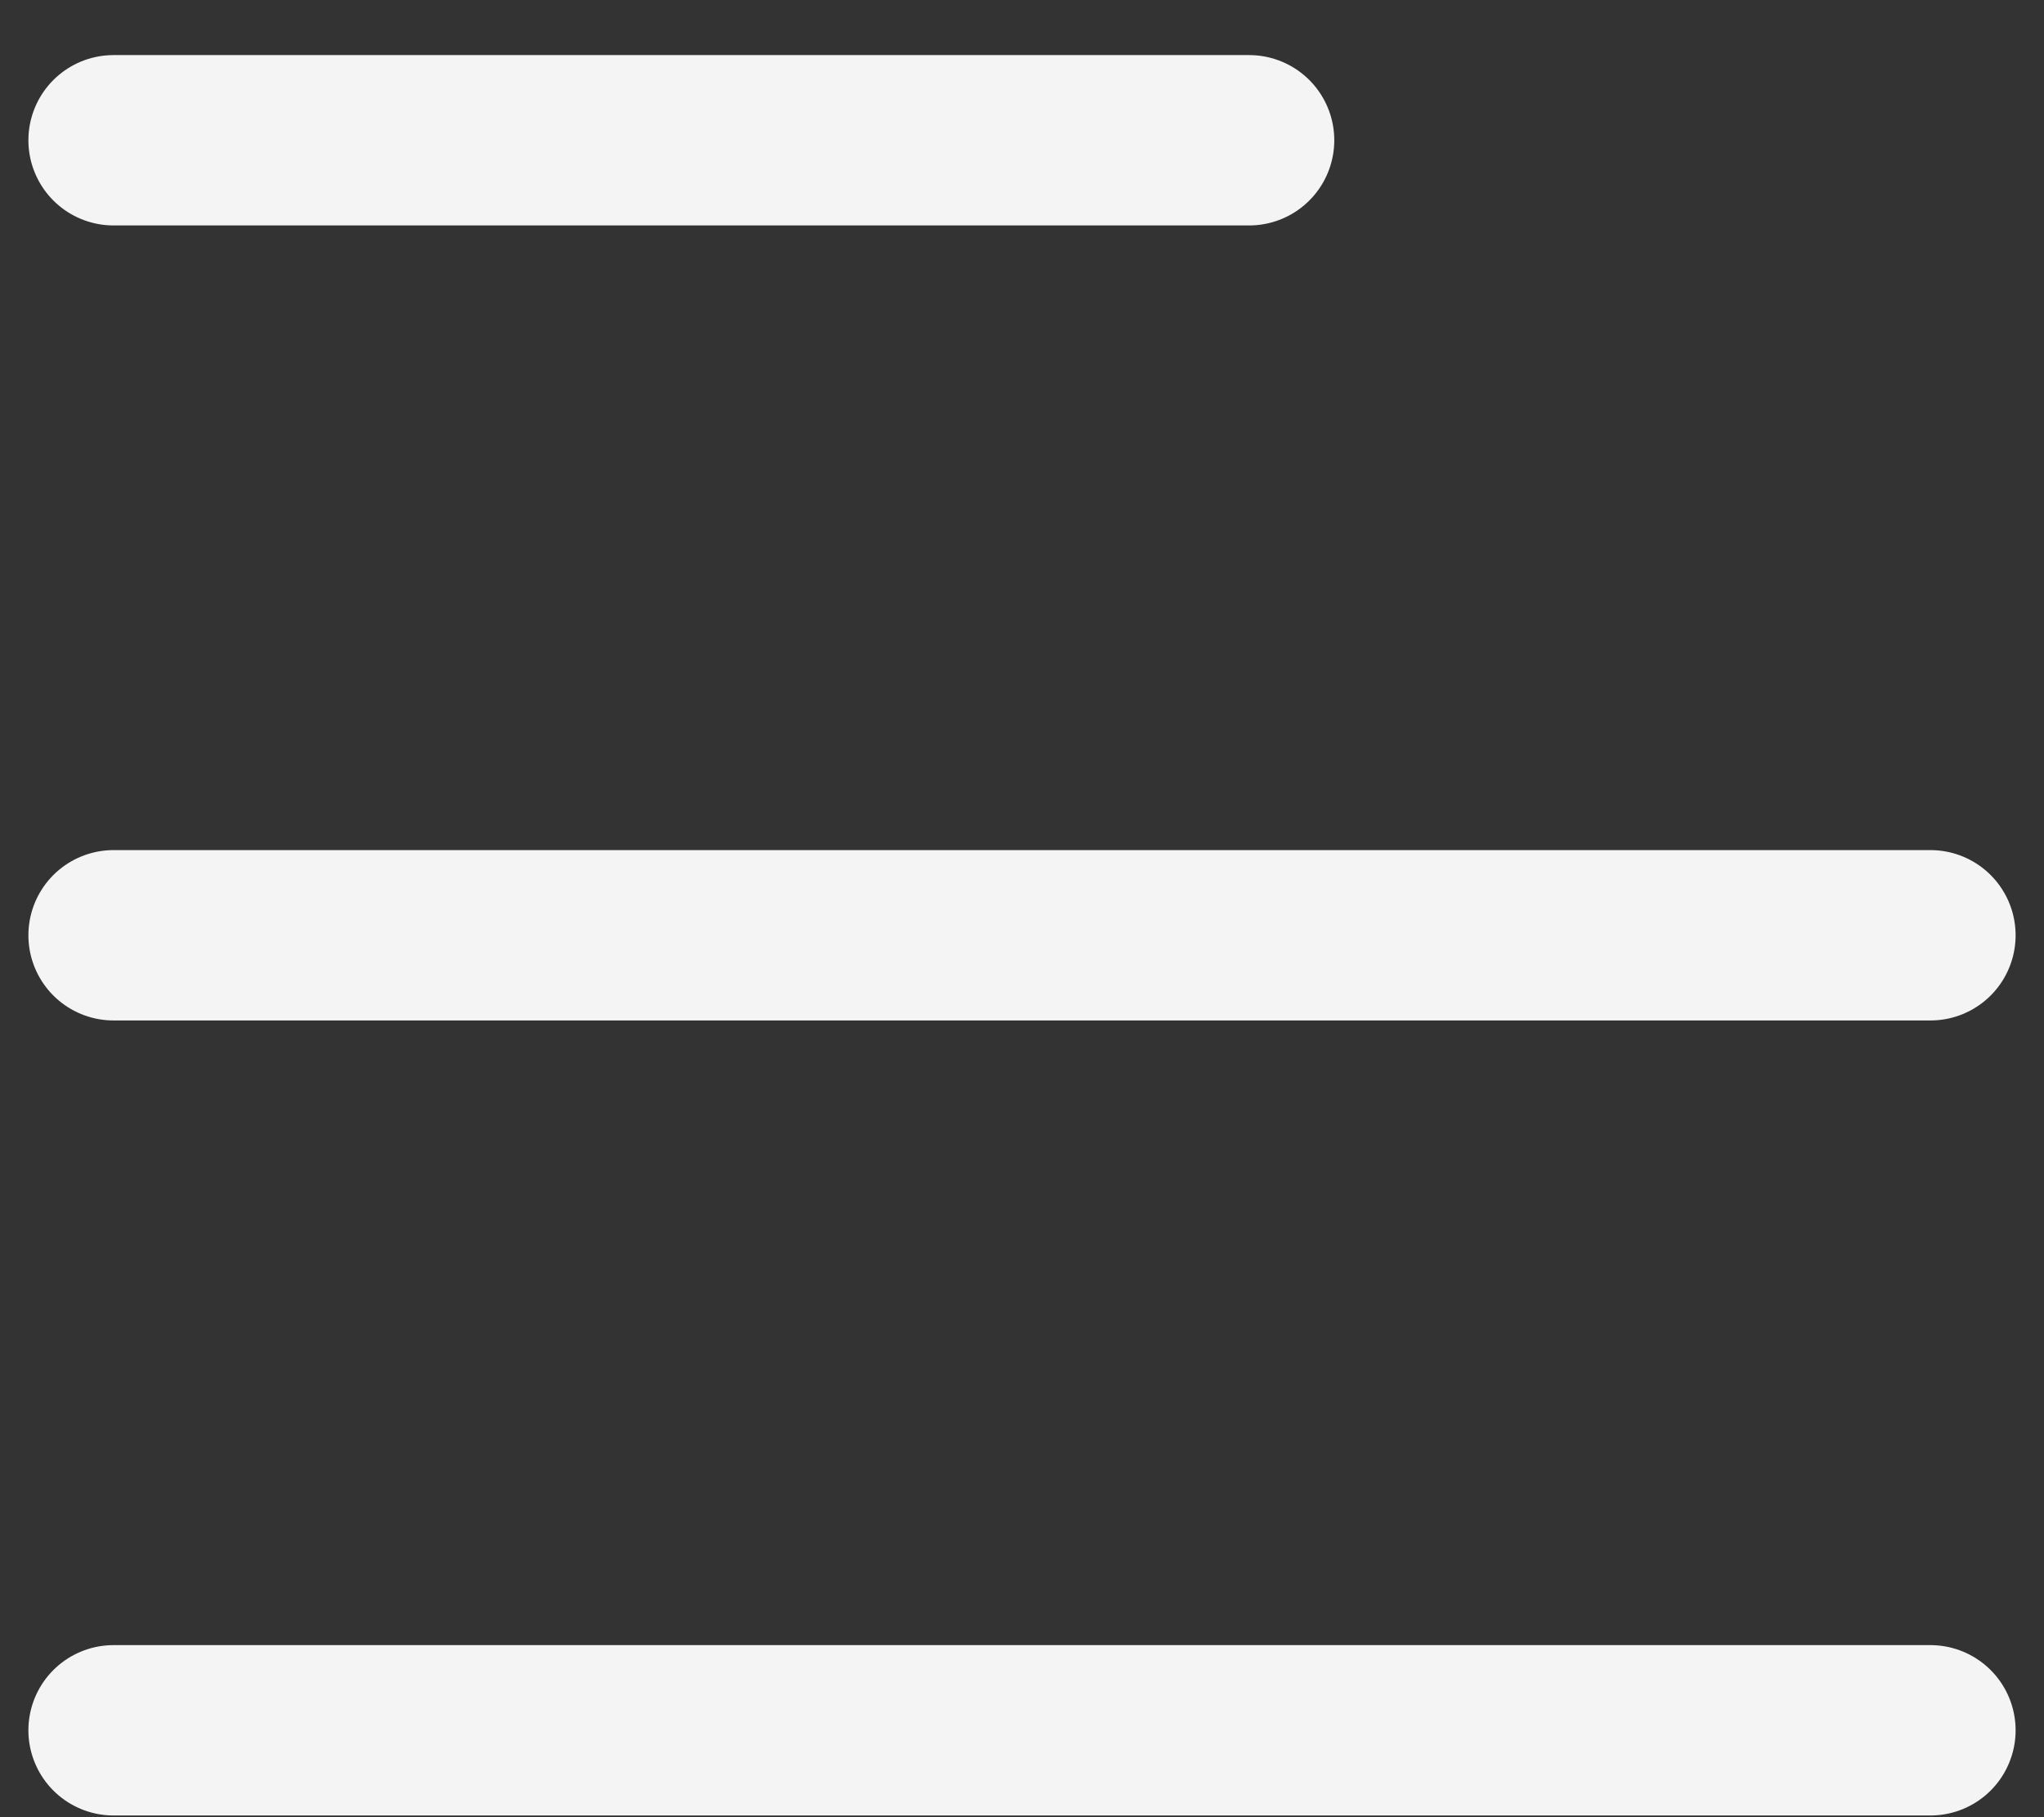
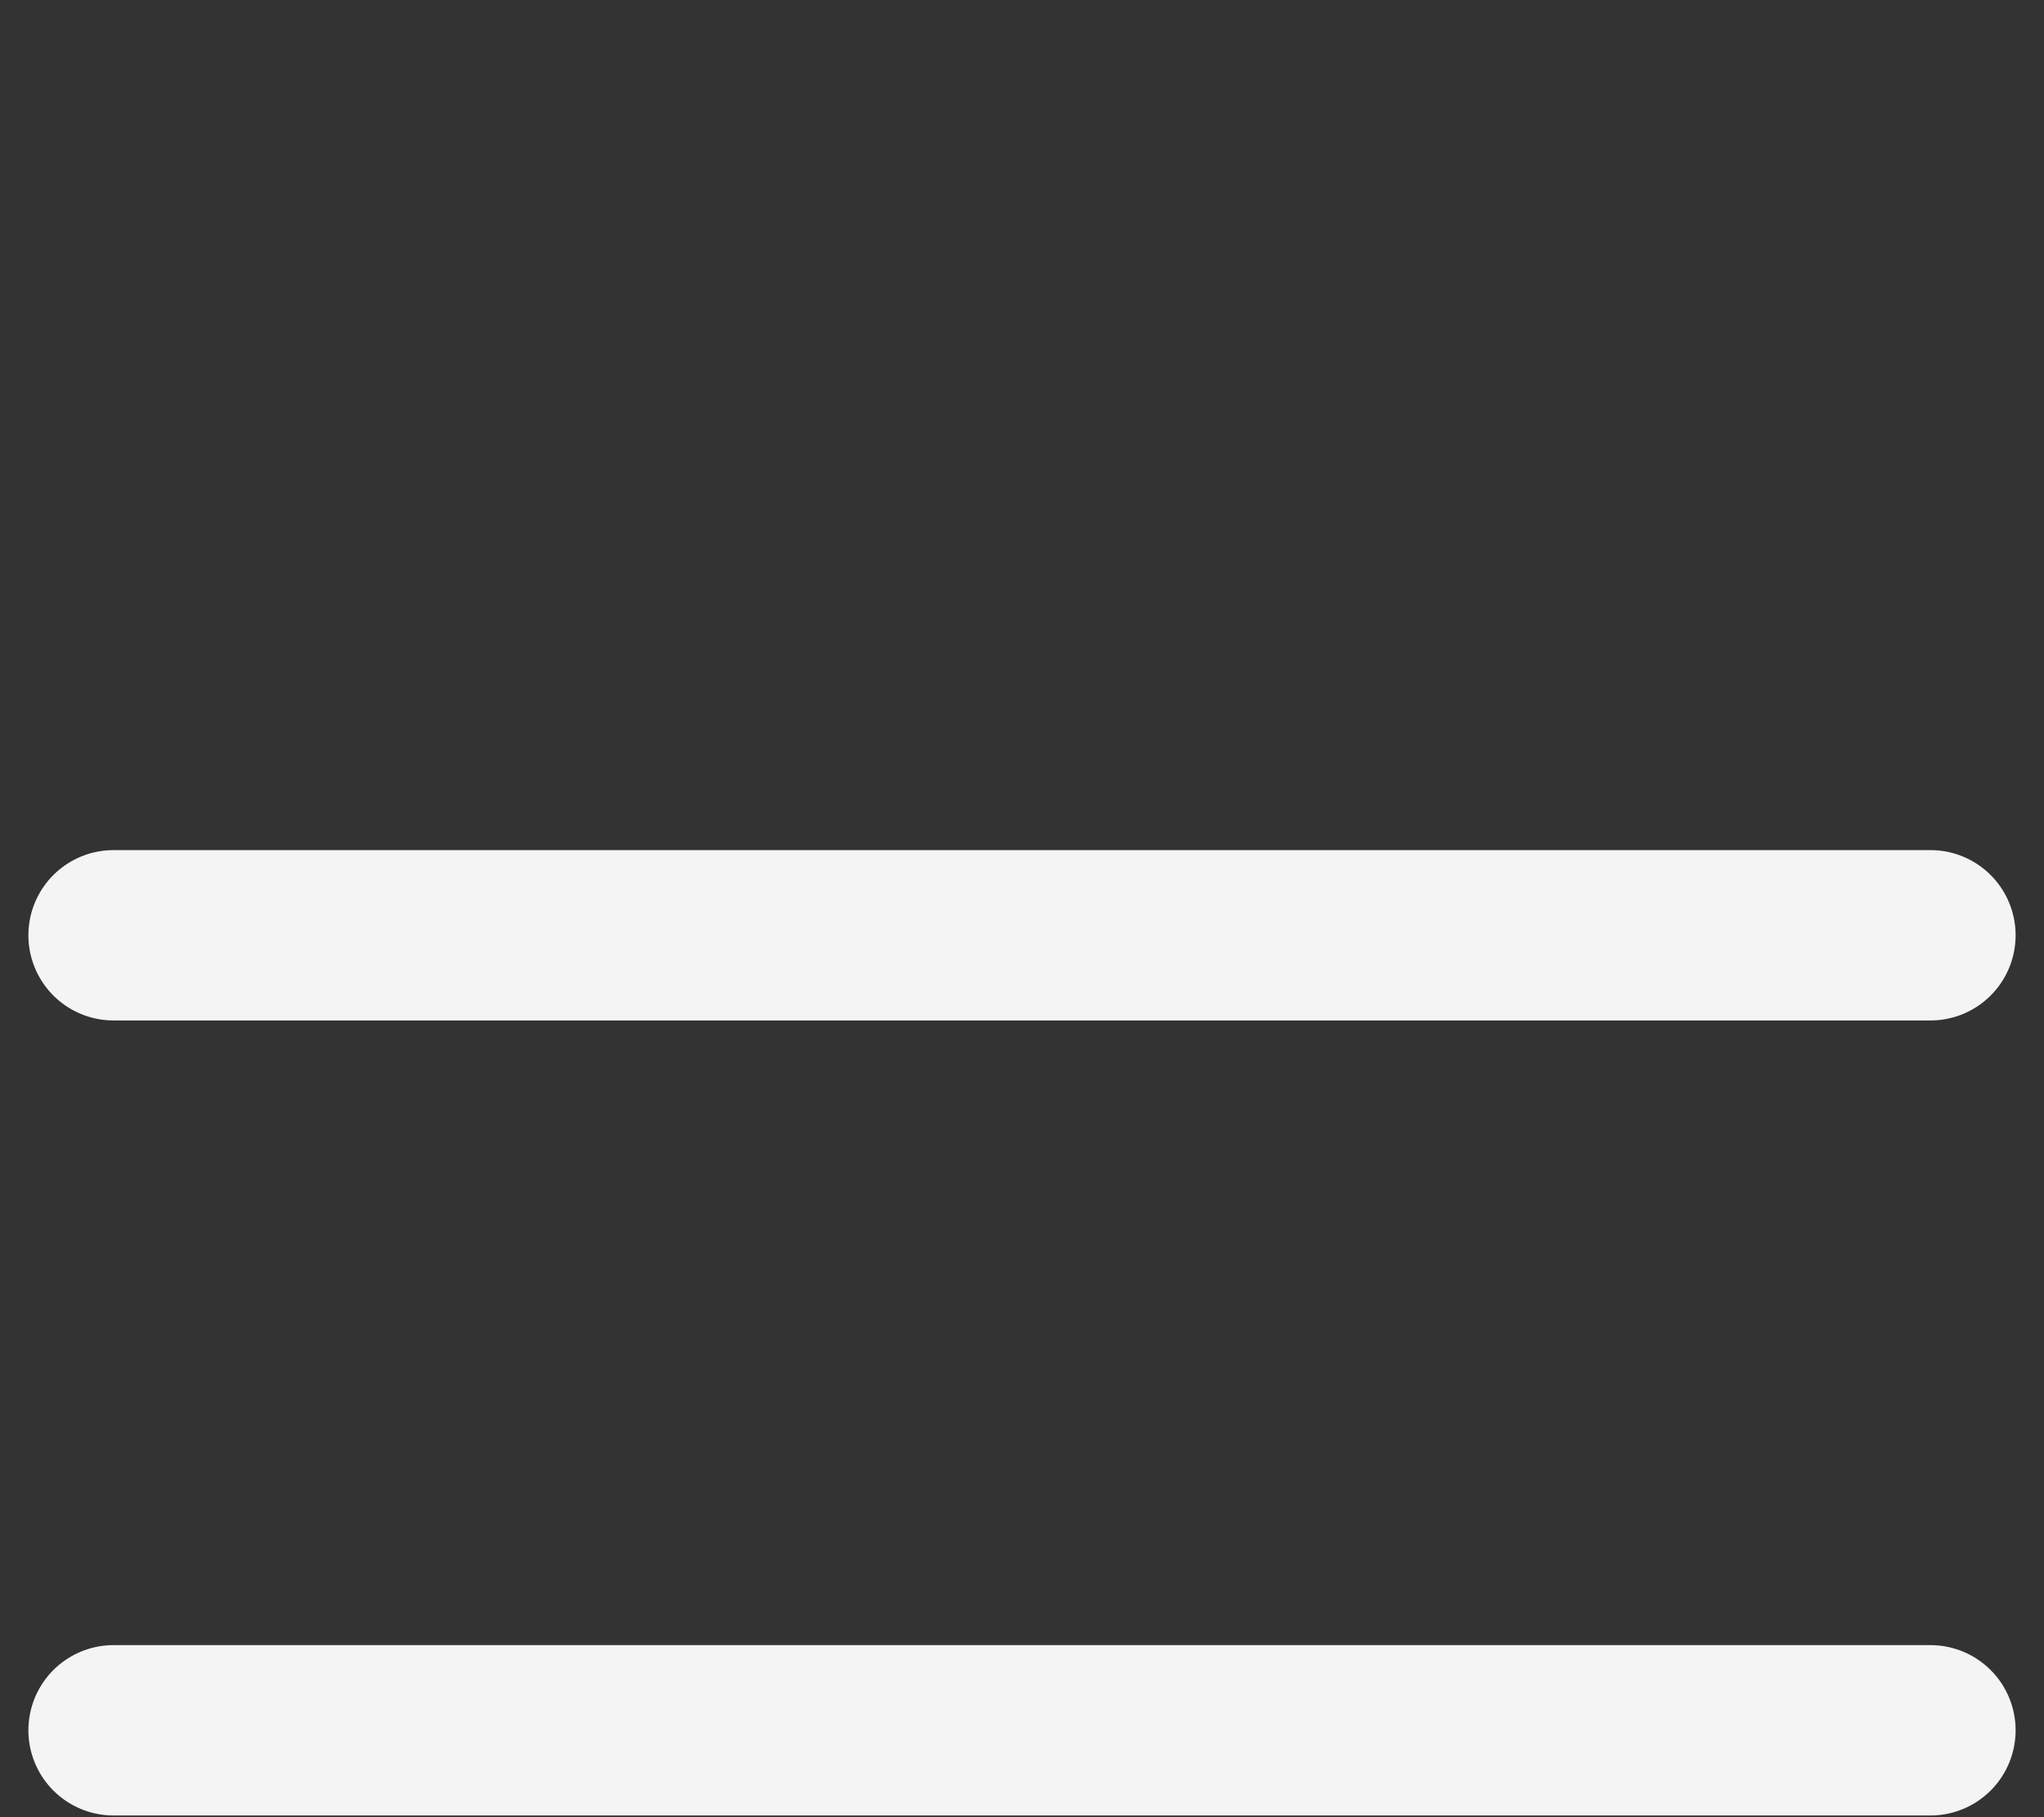
<svg xmlns="http://www.w3.org/2000/svg" width="18" height="16" viewBox="0 0 18 16" fill="none">
  <rect x="0" y="0" width="18" height="16" fill="#333333" stroke="none" />
  <g id="elements">
-     <path id="Vector 4575" d="M1 1.235L11 1.235" stroke="#F4F4F5" stroke-width="1.5" stroke-linecap="round" stroke-linejoin="round" />
    <path id="Vector 4576" d="M1 8.235L17 8.235" stroke="#F4F4F5" stroke-width="1.5" stroke-linecap="round" stroke-linejoin="round" />
    <path id="Vector 4577" d="M1 15.235L17 15.235" stroke="#F4F4F5" stroke-width="1.5" stroke-linecap="round" stroke-linejoin="round" />
  </g>
</svg>